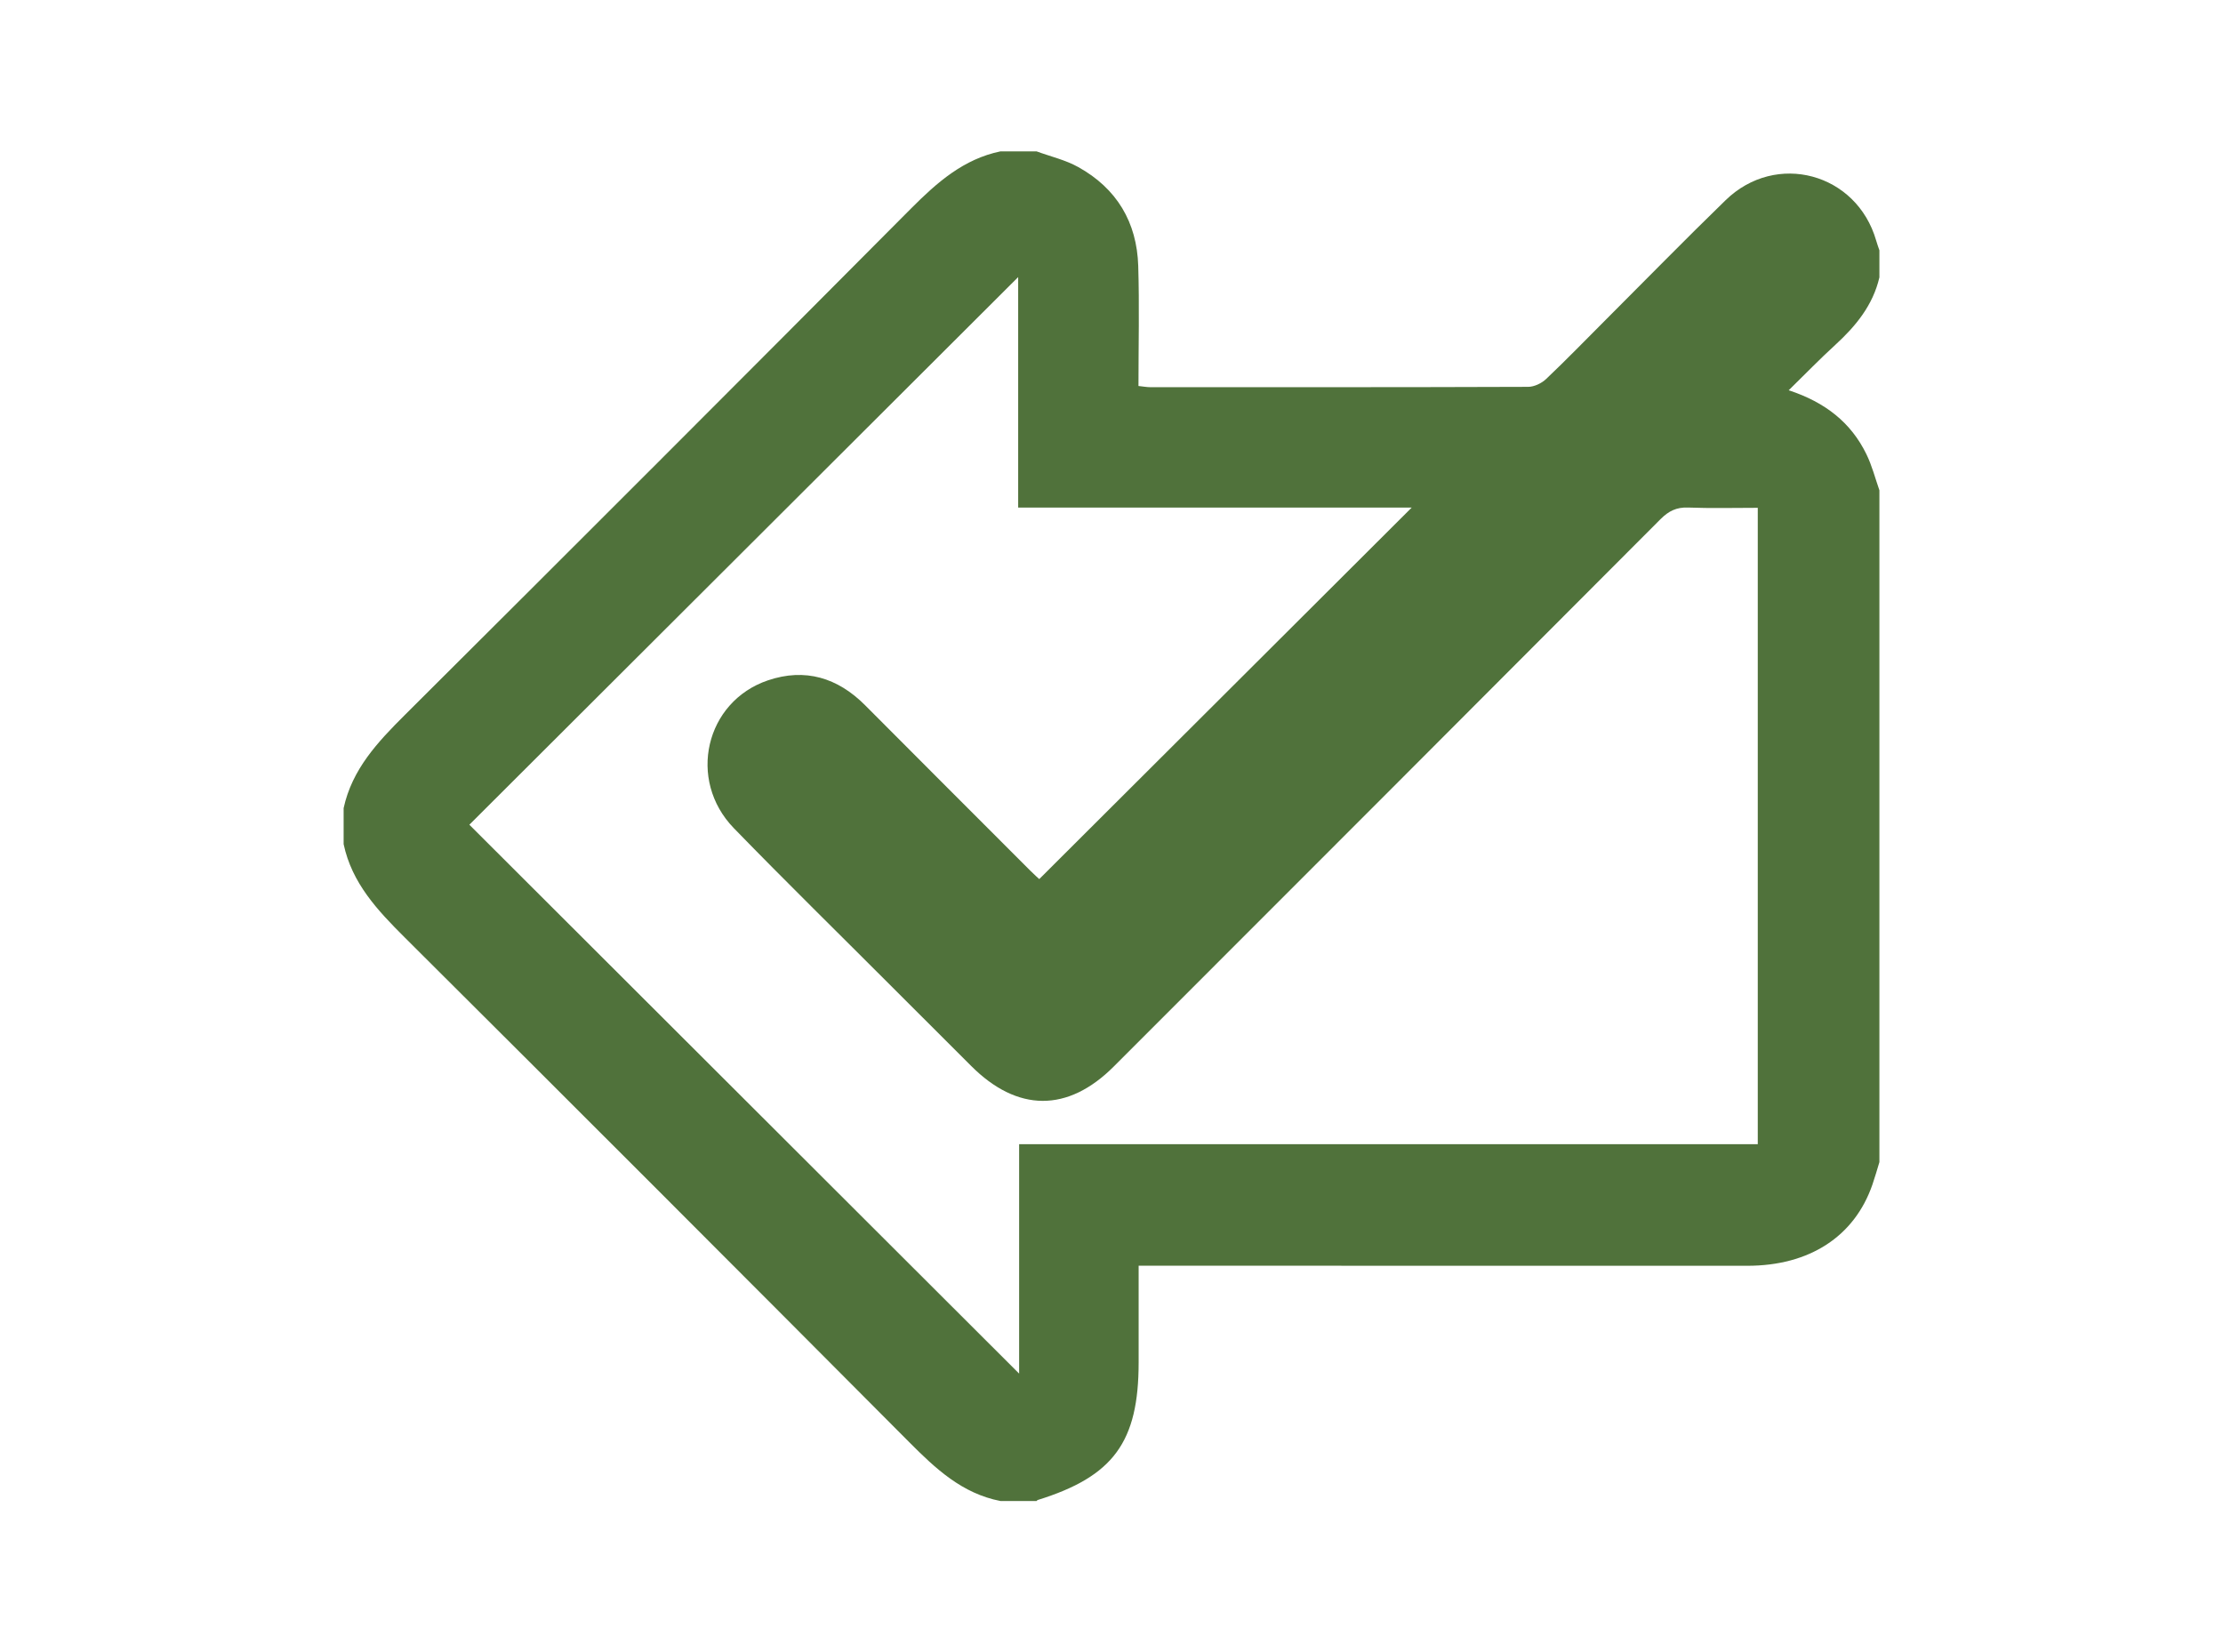
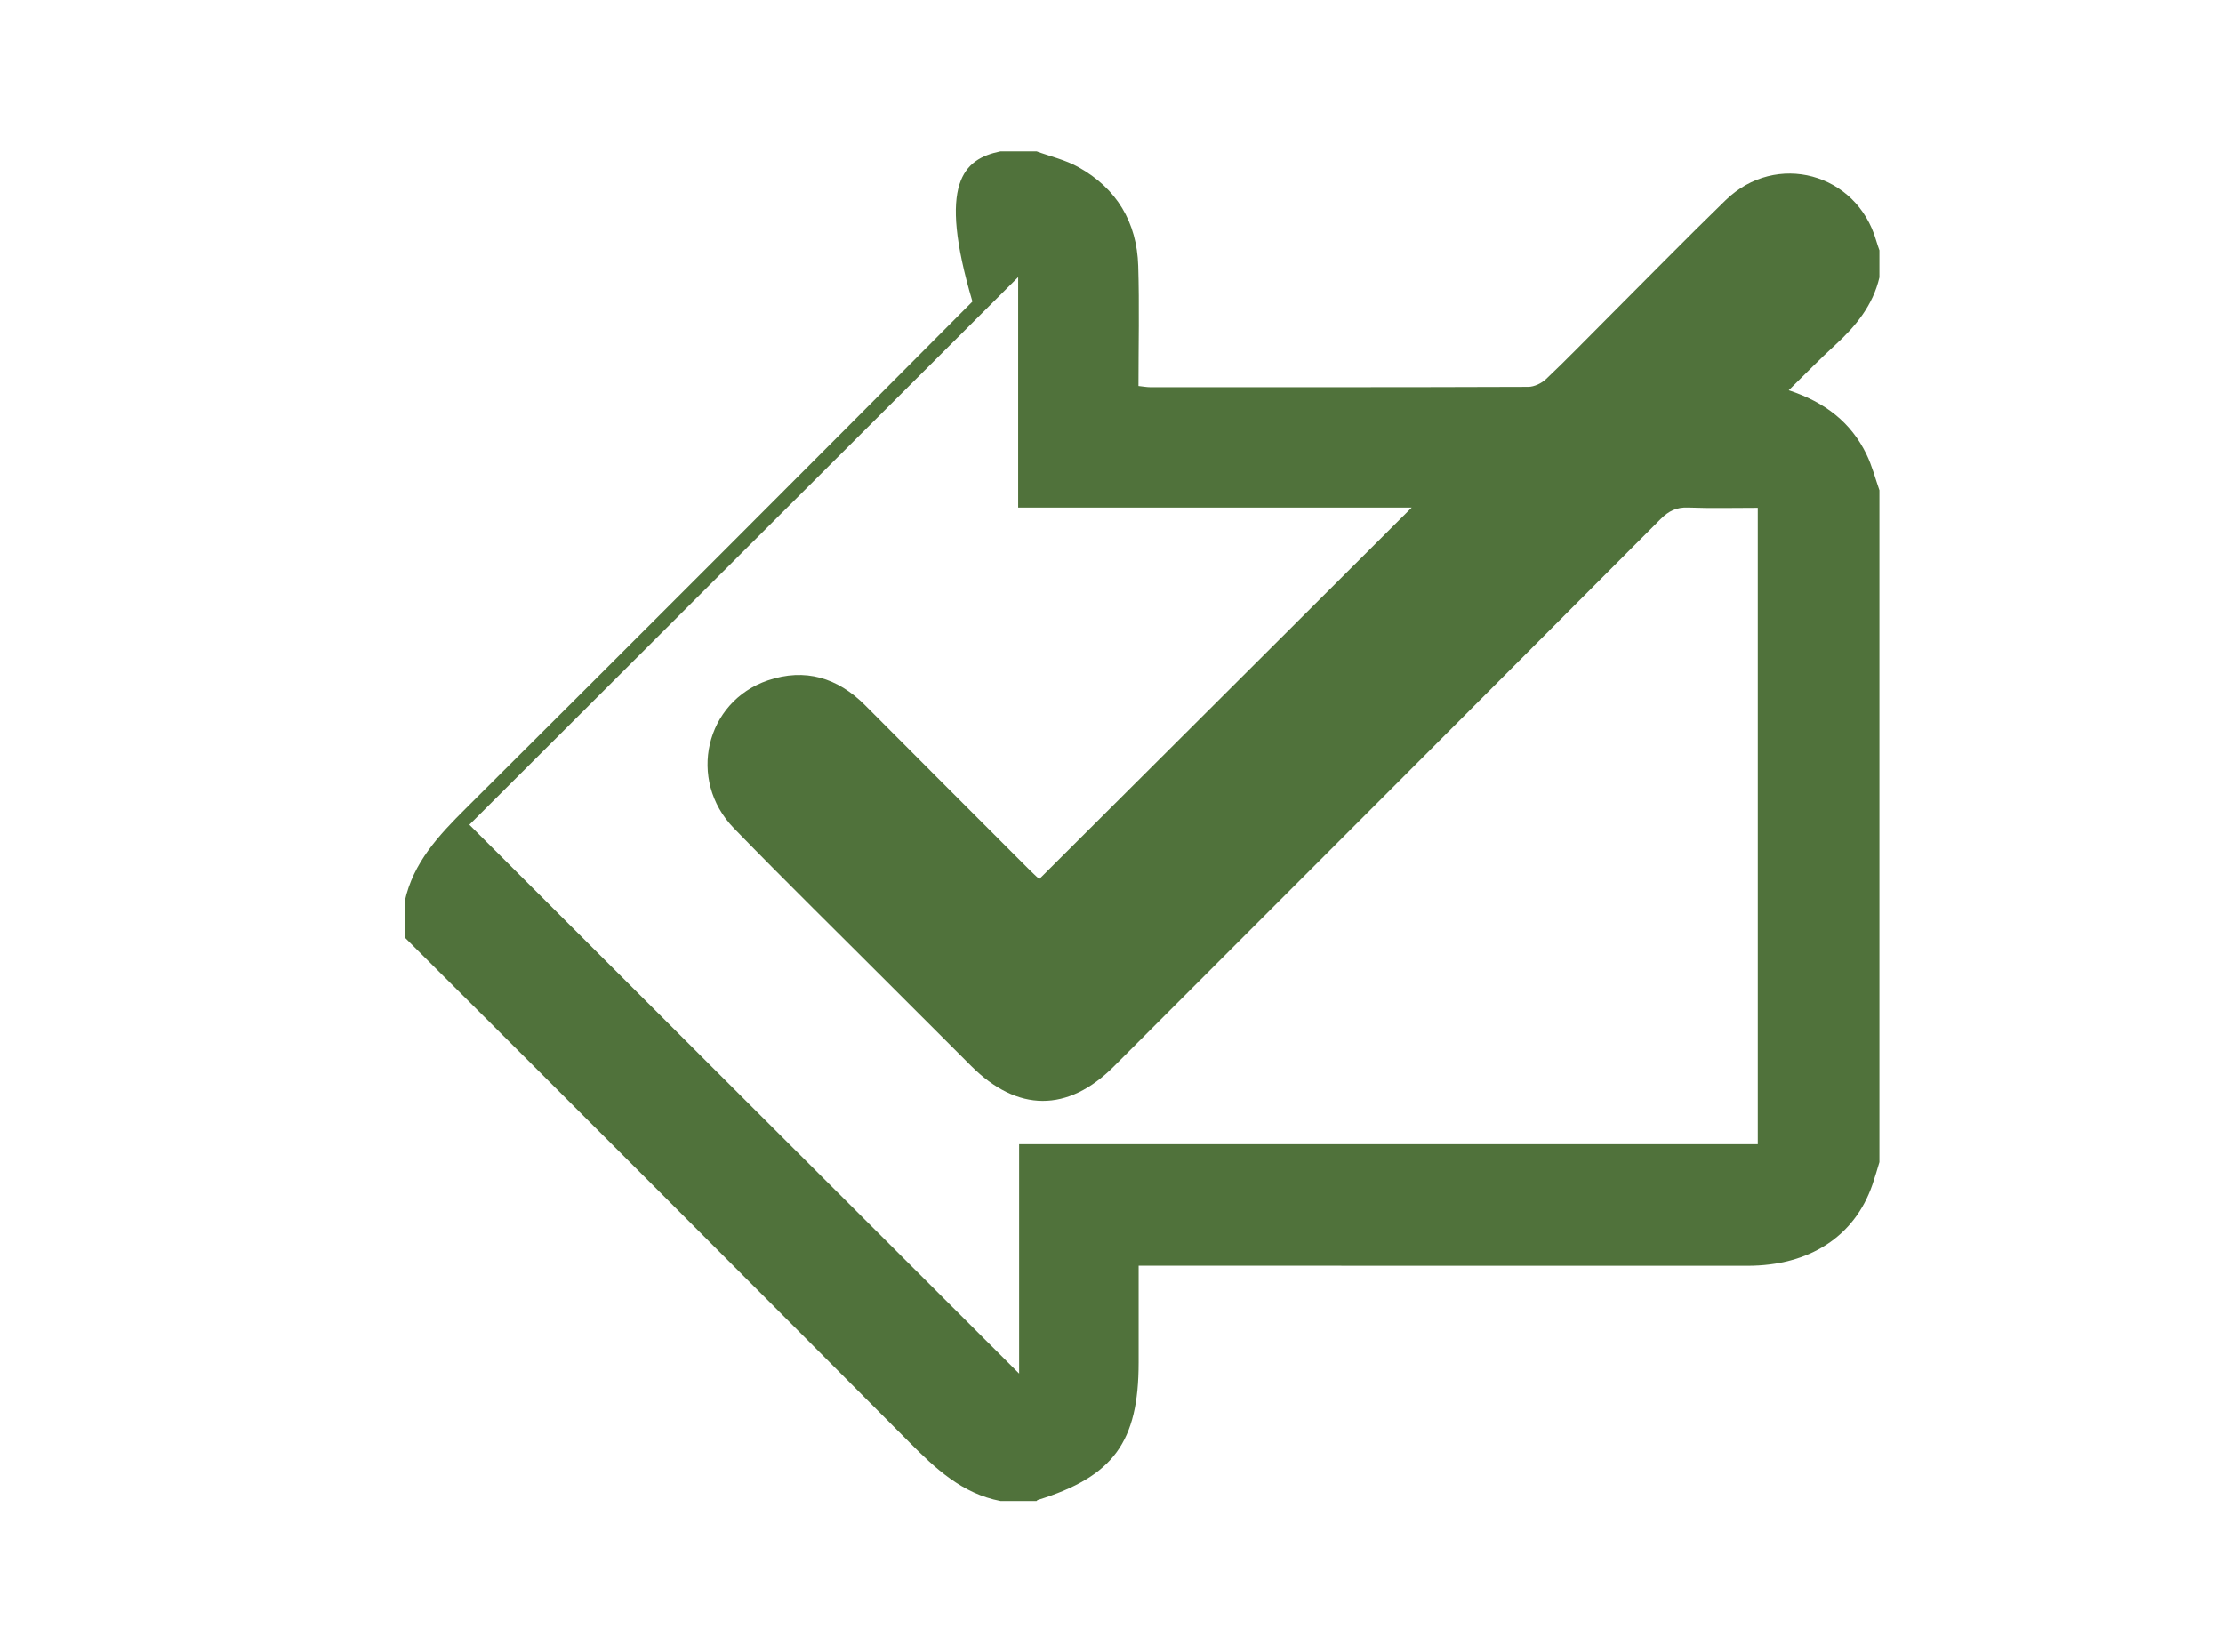
<svg xmlns="http://www.w3.org/2000/svg" version="1.1" id="Layer_1" x="0px" y="0px" width="65.028px" height="48.34px" viewBox="0 0 65.028 48.34" enable-background="new 0 0 65.028 48.34" xml:space="preserve">
-   <path fill-rule="evenodd" clip-rule="evenodd" fill="#50723B" d="M29.267,4.428c0.352,0,0.702,0,1.054,0  c0.408,0.15,0.845,0.25,1.22,0.459c1.126,0.625,1.716,1.613,1.755,2.893c0.036,1.164,0.007,2.33,0.007,3.512  c0.147,0.016,0.247,0.035,0.346,0.035c3.684,0,7.367,0.004,11.051-0.01c0.179,0,0.396-0.104,0.527-0.229  c0.595-0.563,1.163-1.152,1.742-1.73c1.169-1.168,2.323-2.35,3.508-3.5c1.477-1.438,3.835-0.797,4.405,1.178  c0.027,0.098,0.063,0.191,0.095,0.287c0,0.264,0,0.527,0,0.791c-0.189,0.814-0.688,1.424-1.29,1.975  c-0.454,0.414-0.881,0.857-1.363,1.328c1.069,0.352,1.82,0.943,2.272,1.869c0.164,0.334,0.257,0.703,0.381,1.057  c0,6.551,0,13.104,0,19.654c-0.067,0.221-0.13,0.443-0.205,0.66c-0.525,1.518-1.843,2.373-3.657,2.373  c-5.684,0-11.367-0.002-17.05-0.002c-0.241,0-0.483,0-0.757,0c0,0.992,0,1.91,0,2.828c0,2.332-0.738,3.338-2.955,4.027  c-0.012,0.004-0.021,0.02-0.031,0.029c-0.352,0-0.702,0-1.054,0c-1.122-0.217-1.899-0.945-2.672-1.723  c-4.909-4.932-9.826-9.854-14.757-14.764c-0.796-0.793-1.545-1.588-1.787-2.73c0-0.35,0-0.701,0-1.053  c0.247-1.139,0.996-1.934,1.79-2.725c4.952-4.932,9.893-9.873,14.817-14.826C27.415,5.334,28.187,4.652,29.267,4.428z M13.73,24.127  c5.357,5.348,10.725,10.707,16.082,16.057c0-2.178,0-4.42,0-6.711c7.23,0,14.413,0,21.607,0c0-6.229,0-12.404,0-18.617  c-0.7,0-1.37,0.018-2.041-0.008c-0.336-0.012-0.566,0.102-0.8,0.336c-5.327,5.342-10.661,10.68-15.995,16.014  c-1.347,1.35-2.82,1.342-4.176-0.016c-0.766-0.766-1.53-1.529-2.297-2.295c-1.548-1.551-3.115-3.086-4.644-4.66  c-1.368-1.41-0.835-3.703,0.999-4.324c1.085-0.367,2.038-0.08,2.845,0.732c1.608,1.617,3.224,3.229,4.835,4.842  c0.112,0.111,0.229,0.217,0.256,0.24c3.647-3.639,7.271-7.252,10.896-10.869c-3.797,0-7.633,0-11.513,0c0-2.287,0-4.527,0-6.742  C24.409,13.469,19.044,18.824,13.73,24.127z" />
+   <path fill-rule="evenodd" clip-rule="evenodd" fill="#50723B" d="M29.267,4.428c0.352,0,0.702,0,1.054,0  c0.408,0.15,0.845,0.25,1.22,0.459c1.126,0.625,1.716,1.613,1.755,2.893c0.036,1.164,0.007,2.33,0.007,3.512  c0.147,0.016,0.247,0.035,0.346,0.035c3.684,0,7.367,0.004,11.051-0.01c0.179,0,0.396-0.104,0.527-0.229  c0.595-0.563,1.163-1.152,1.742-1.73c1.169-1.168,2.323-2.35,3.508-3.5c1.477-1.438,3.835-0.797,4.405,1.178  c0.027,0.098,0.063,0.191,0.095,0.287c0,0.264,0,0.527,0,0.791c-0.189,0.814-0.688,1.424-1.29,1.975  c-0.454,0.414-0.881,0.857-1.363,1.328c1.069,0.352,1.82,0.943,2.272,1.869c0.164,0.334,0.257,0.703,0.381,1.057  c0,6.551,0,13.104,0,19.654c-0.067,0.221-0.13,0.443-0.205,0.66c-0.525,1.518-1.843,2.373-3.657,2.373  c-5.684,0-11.367-0.002-17.05-0.002c-0.241,0-0.483,0-0.757,0c0,0.992,0,1.91,0,2.828c0,2.332-0.738,3.338-2.955,4.027  c-0.012,0.004-0.021,0.02-0.031,0.029c-0.352,0-0.702,0-1.054,0c-1.122-0.217-1.899-0.945-2.672-1.723  c-4.909-4.932-9.826-9.854-14.757-14.764c0-0.35,0-0.701,0-1.053  c0.247-1.139,0.996-1.934,1.79-2.725c4.952-4.932,9.893-9.873,14.817-14.826C27.415,5.334,28.187,4.652,29.267,4.428z M13.73,24.127  c5.357,5.348,10.725,10.707,16.082,16.057c0-2.178,0-4.42,0-6.711c7.23,0,14.413,0,21.607,0c0-6.229,0-12.404,0-18.617  c-0.7,0-1.37,0.018-2.041-0.008c-0.336-0.012-0.566,0.102-0.8,0.336c-5.327,5.342-10.661,10.68-15.995,16.014  c-1.347,1.35-2.82,1.342-4.176-0.016c-0.766-0.766-1.53-1.529-2.297-2.295c-1.548-1.551-3.115-3.086-4.644-4.66  c-1.368-1.41-0.835-3.703,0.999-4.324c1.085-0.367,2.038-0.08,2.845,0.732c1.608,1.617,3.224,3.229,4.835,4.842  c0.112,0.111,0.229,0.217,0.256,0.24c3.647-3.639,7.271-7.252,10.896-10.869c-3.797,0-7.633,0-11.513,0c0-2.287,0-4.527,0-6.742  C24.409,13.469,19.044,18.824,13.73,24.127z" />
</svg>